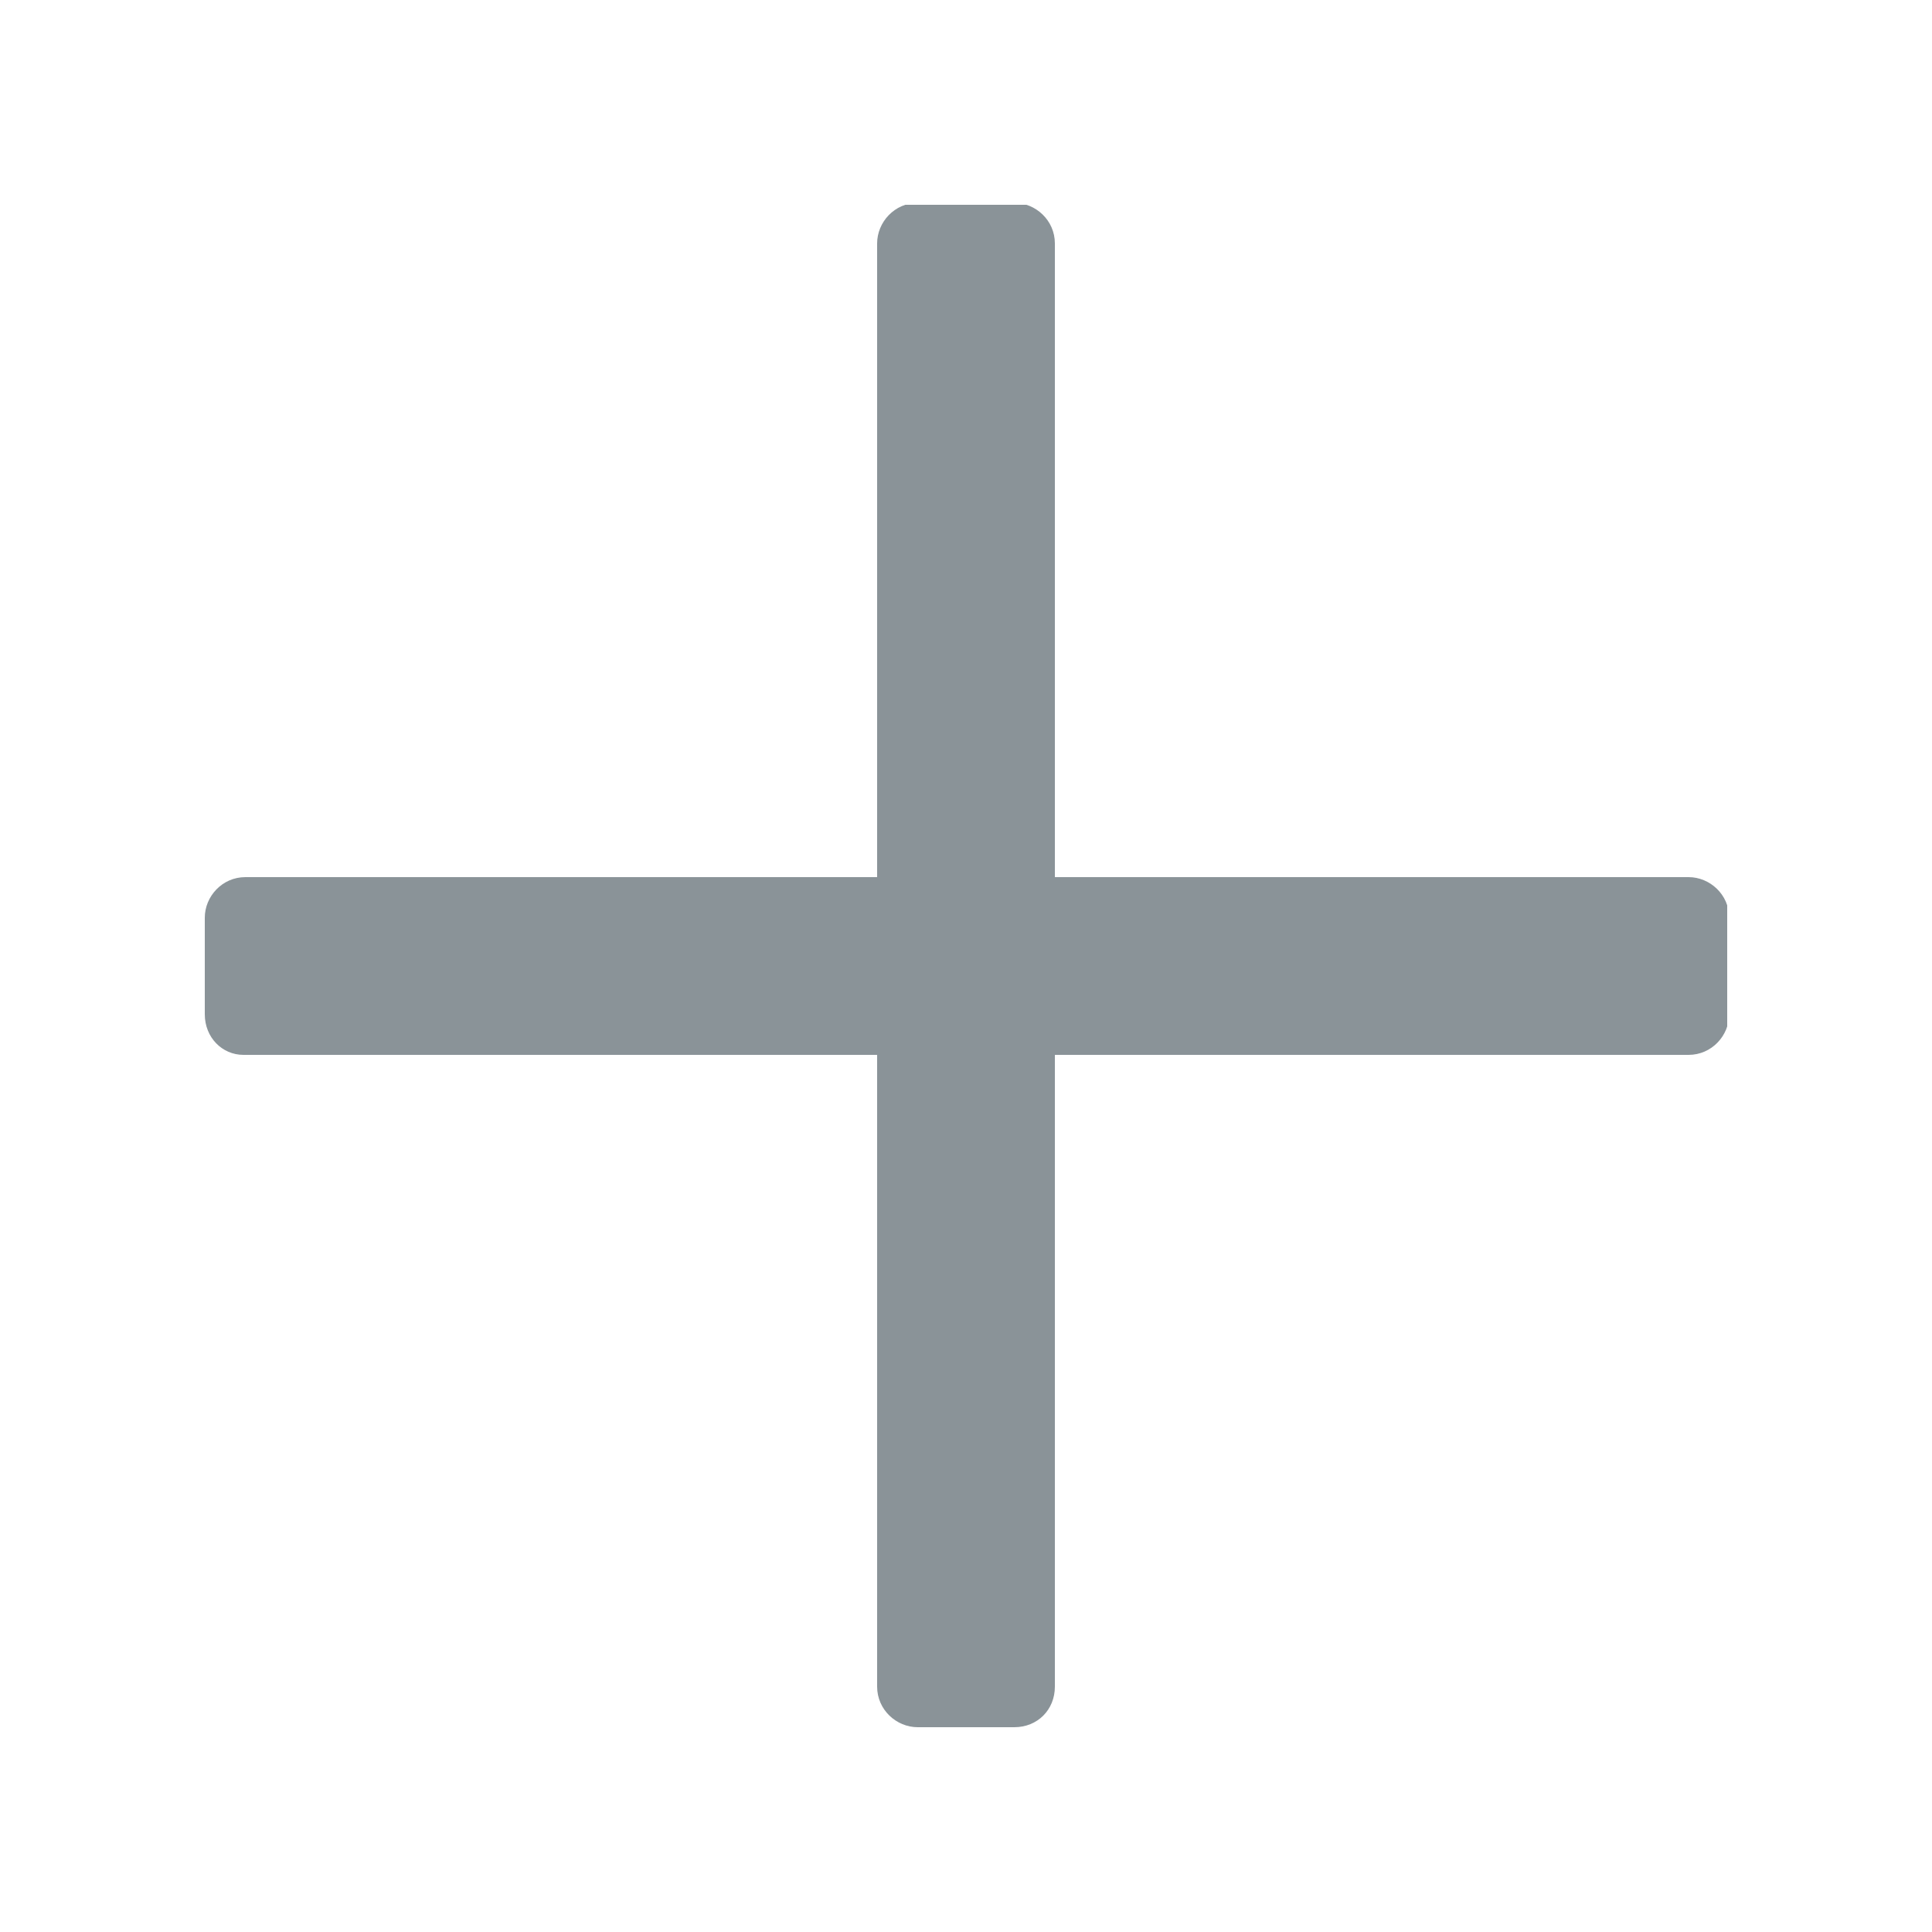
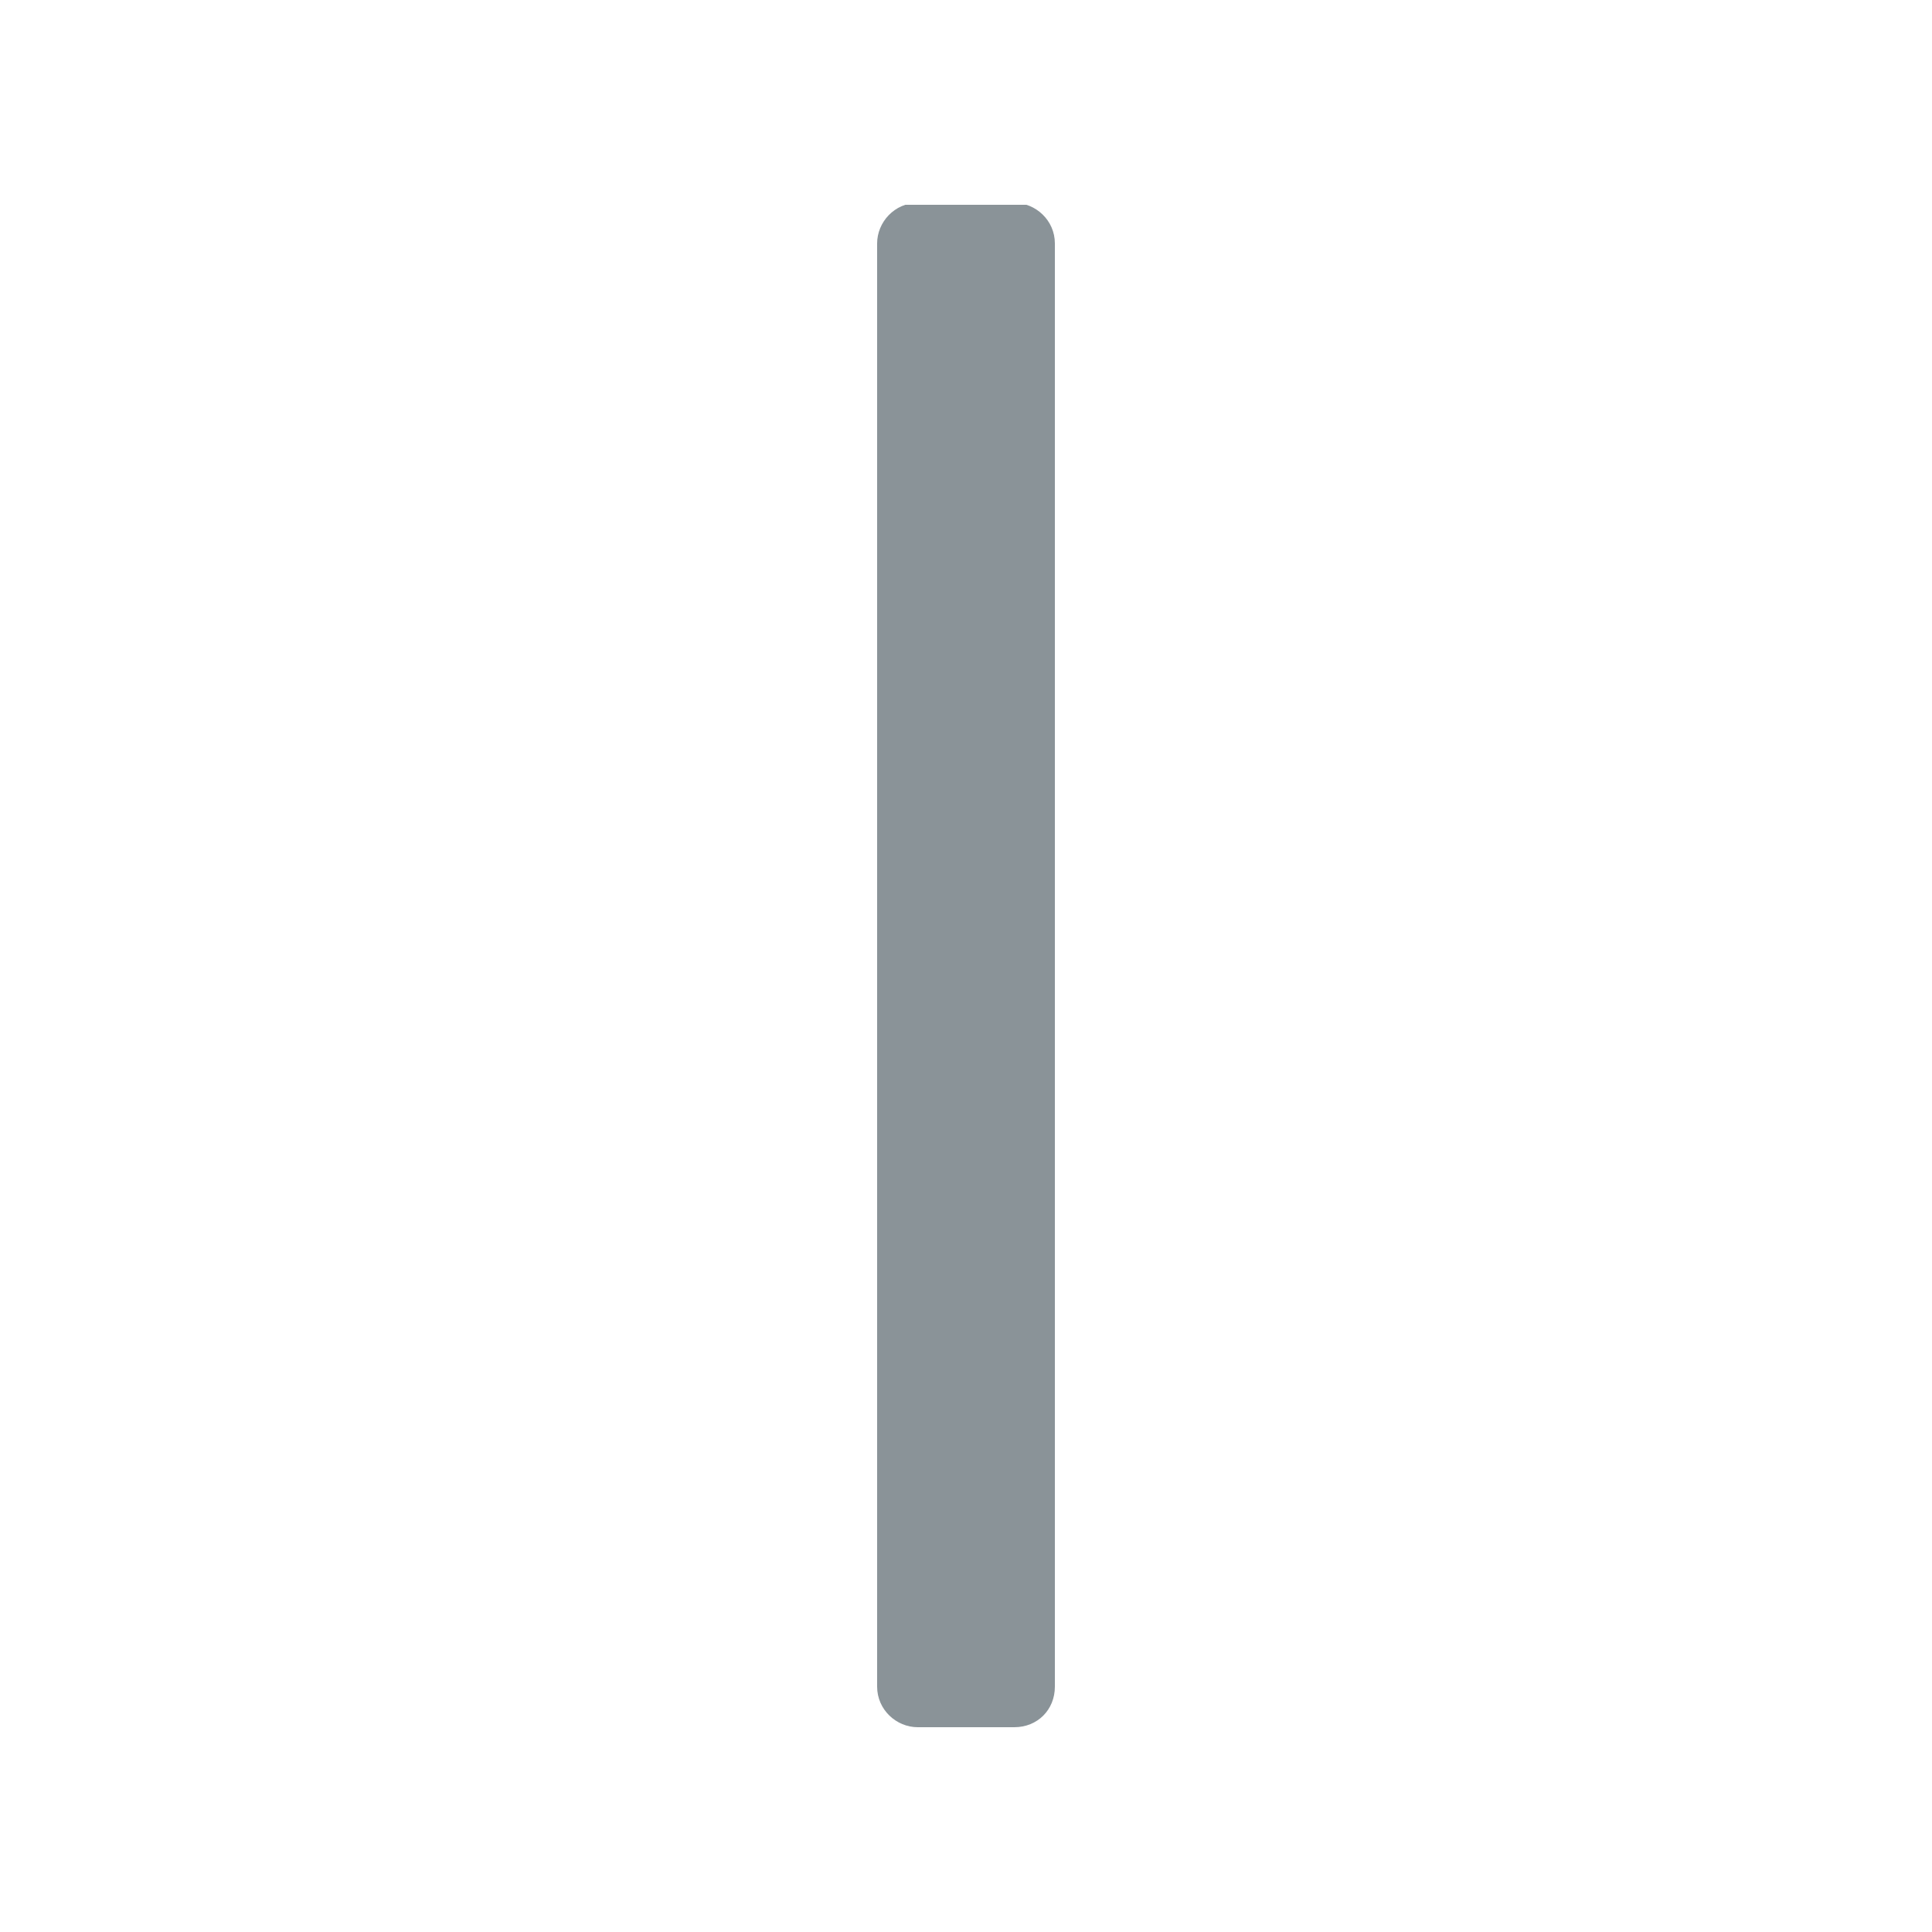
<svg xmlns="http://www.w3.org/2000/svg" xmlns:xlink="http://www.w3.org/1999/xlink" version="1.0" id="Layer_1" x="0px" y="0px" viewBox="0 0 100 100" enable-background="new 0 0 100 100" xml:space="preserve">
  <g id="Group_594" transform="translate(0 0)">
    <g>
      <defs>
        <rect id="SVGID_1_" x="10.6" y="10.6" width="78.8" height="78.8" />
      </defs>
      <clipPath id="SVGID_00000144311196221963366430000001621589425683013260_">
        <use xlink:href="#SVGID_1_" overflow="visible" />
      </clipPath>
      <g id="Group_593" transform="translate(0 0)" clip-path="url(#SVGID_00000144311196221963366430000001621589425683013260_)">
        <path id="Path_70" fill="#8A9398" d="M52.5,89.4h-5c-1.1,0-2.1-0.9-2.1-2.1V12.6c0-1.1,0.9-2.1,2.1-2.1h5c1.1,0,2.1,0.9,2.1,2.1     v74.7C54.6,88.5,53.7,89.4,52.5,89.4" />
-         <path id="Path_71" fill="#8A9398" d="M10.6,52.5v-5c0-1.1,0.9-2.1,2.1-2.1h74.7c1.1,0,2.1,0.9,2.1,2.1v5c0,1.1-0.9,2.1-2.1,2.1     H12.6C11.5,54.6,10.6,53.7,10.6,52.5" />
      </g>
    </g>
  </g>
</svg>